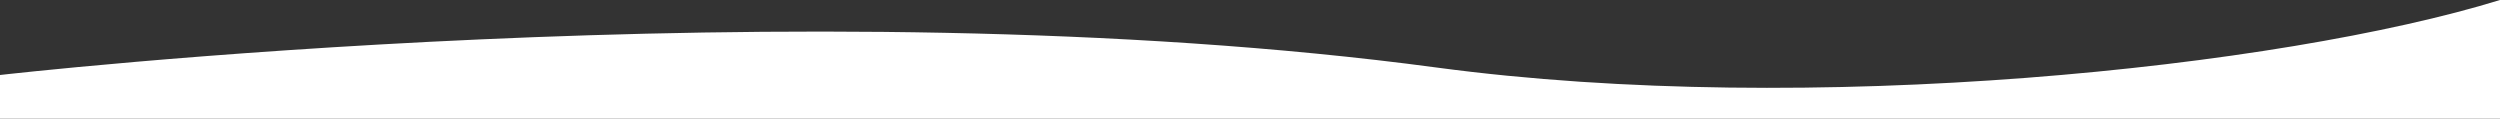
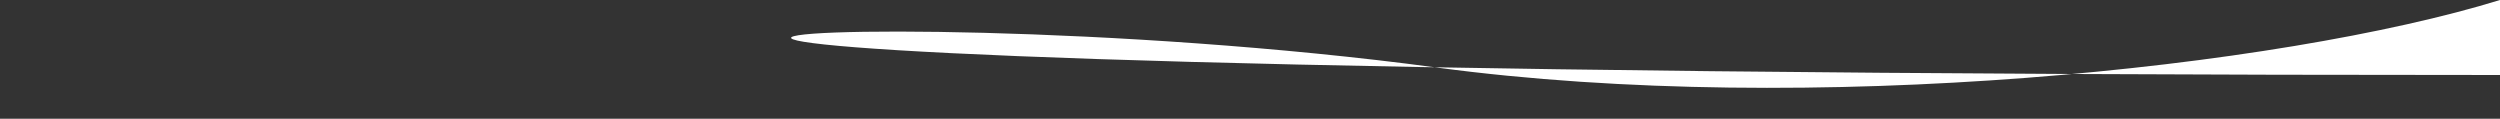
<svg xmlns="http://www.w3.org/2000/svg" width="2000" height="95" viewBox="0 0 2000 95" fill="none">
  <rect x="0" y="0" width="2000" height="95" fill="#333333" stroke="none" />
-   <path d="M2000 95H0V60C0 60 642.336 -14 1149.11 54C1447.93 94.096 1824.82 54 2000 0V95Z" fill="white" />
+   <path d="M2000 95V60C0 60 642.336 -14 1149.11 54C1447.93 94.096 1824.82 54 2000 0V95Z" fill="white" />
</svg>